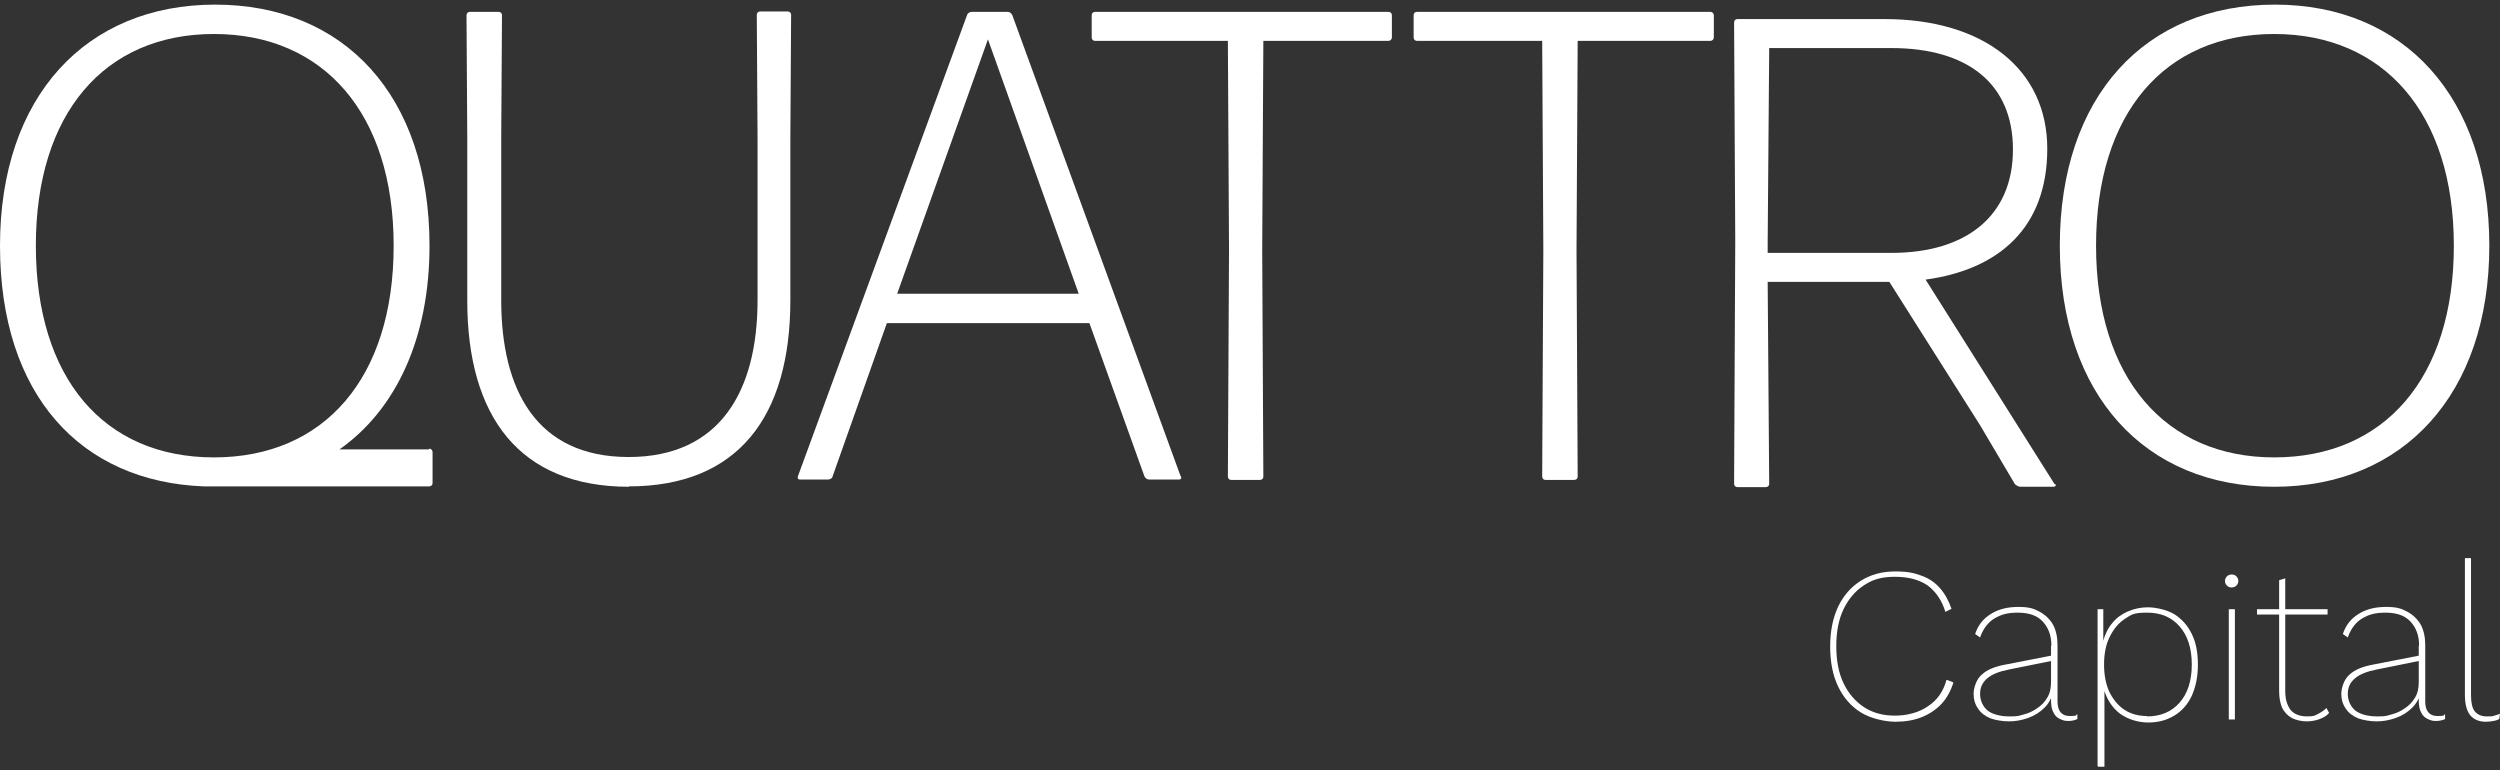
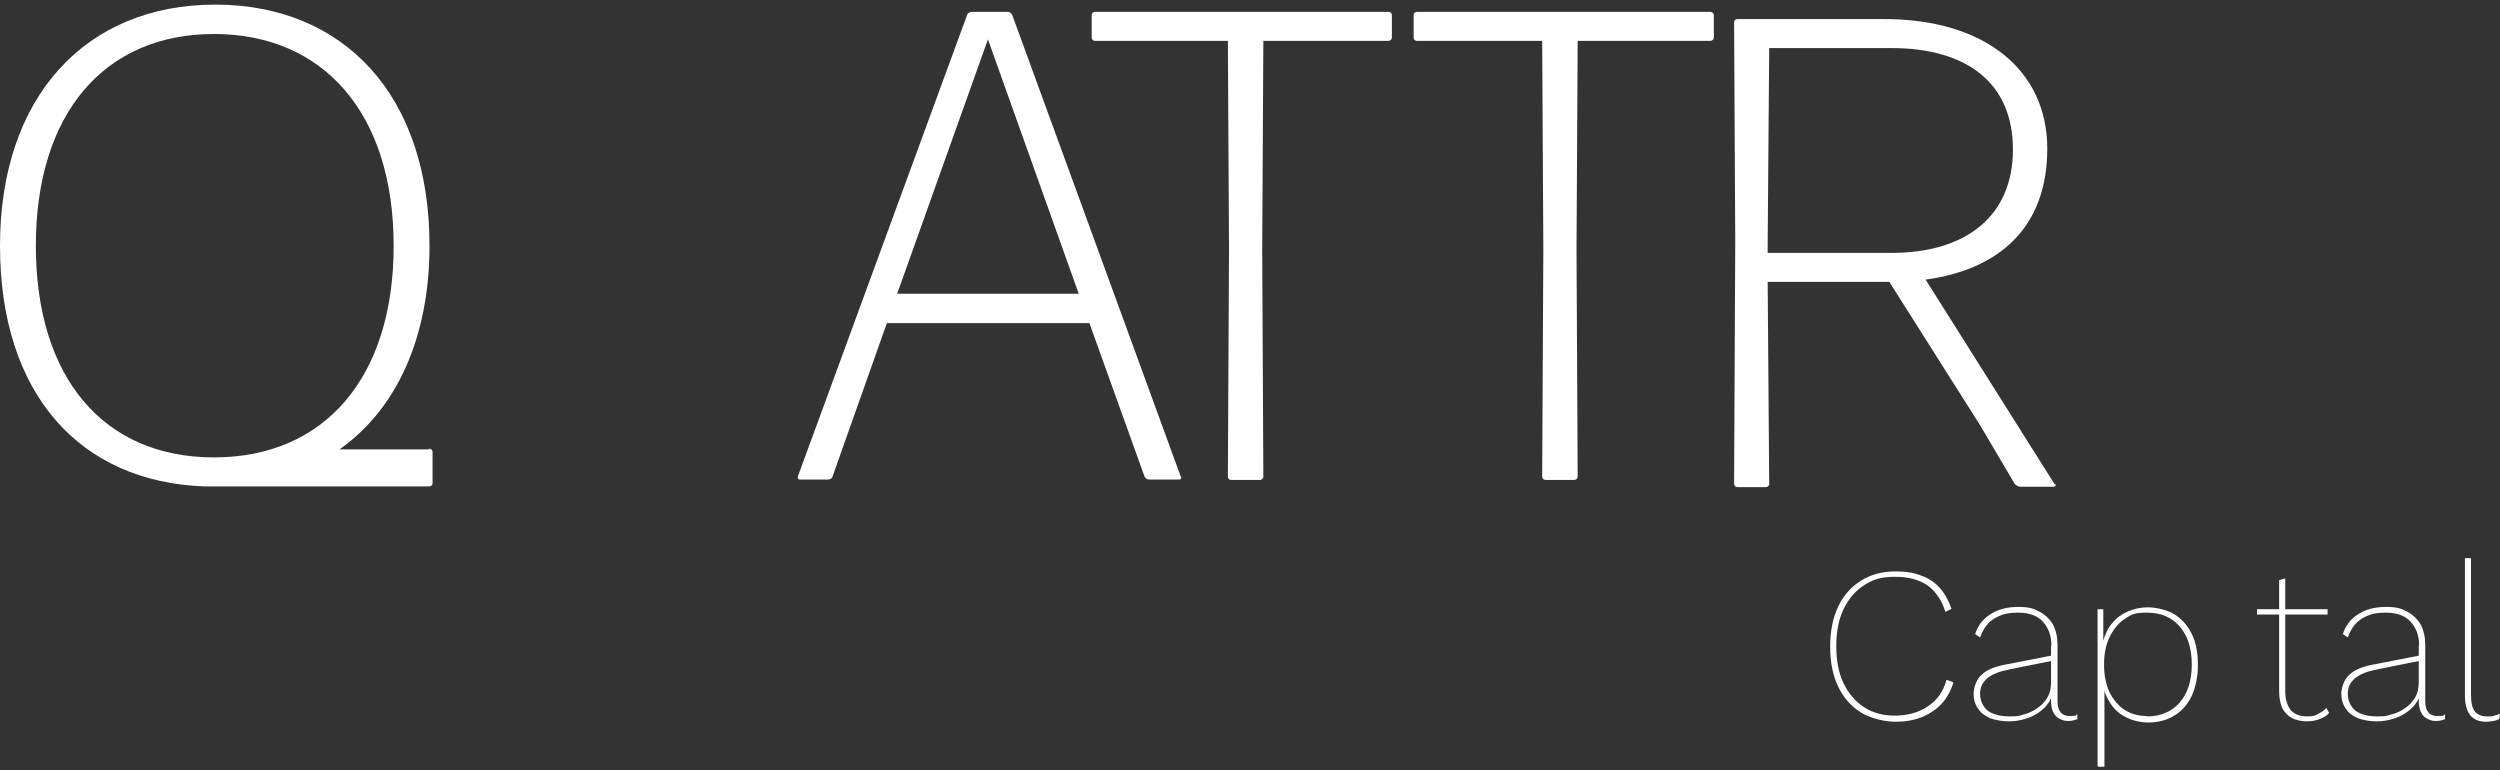
<svg xmlns="http://www.w3.org/2000/svg" width="331" height="102" viewBox="0 0 331 102" fill="none">
  <rect x="0" y="0" width="331" height="102" fill="#333333" stroke="none" />
  <path d="M258.629 90.407C258.275 91.467 257.77 92.427 257.063 93.184C256.356 93.942 255.447 94.548 254.437 94.952C253.427 95.356 252.265 95.558 250.952 95.558C249.639 95.558 247.72 95.154 246.407 94.346C245.094 93.538 244.084 92.376 243.376 90.912C242.669 89.447 242.316 87.68 242.316 85.609C242.316 83.538 242.669 81.821 243.376 80.306C244.084 78.841 245.094 77.68 246.407 76.872C247.72 76.064 249.184 75.66 250.902 75.66C252.619 75.66 253.427 75.862 254.386 76.215C255.396 76.569 256.204 77.124 256.861 77.882C257.517 78.639 258.023 79.548 258.376 80.609L257.568 81.013C257.113 79.498 256.305 78.336 255.245 77.528C254.134 76.771 252.72 76.367 250.902 76.367C249.083 76.367 247.972 76.72 246.811 77.478C245.649 78.235 244.74 79.296 244.084 80.659C243.427 82.023 243.124 83.69 243.124 85.558C243.124 87.427 243.427 89.094 244.084 90.457C244.74 91.821 245.649 92.881 246.811 93.639C247.972 94.397 249.336 94.75 250.902 94.75C252.467 94.75 254.083 94.346 255.295 93.487C256.507 92.679 257.315 91.518 257.719 90.003L258.528 90.306L258.629 90.407Z" fill="white" />
  <path d="M271.608 85.509C271.608 84.145 271.204 83.085 270.446 82.277C269.689 81.469 268.578 81.115 267.164 81.115C265.75 81.115 264.941 81.368 264.083 81.873C263.224 82.378 262.568 83.236 262.164 84.398L261.507 83.943C261.911 82.731 262.618 81.873 263.628 81.266C264.588 80.66 265.8 80.357 267.214 80.357C268.628 80.357 269.234 80.559 269.992 80.963C270.749 81.368 271.355 81.923 271.81 82.681C272.214 83.438 272.416 84.347 272.416 85.408V92.882C272.416 94.145 272.971 94.801 274.032 94.801C275.093 94.801 274.79 94.7 275.042 94.549V95.206C274.689 95.357 274.335 95.458 273.83 95.458C273.325 95.458 273.123 95.357 272.769 95.206C272.416 95.054 272.113 94.802 271.911 94.397C271.658 93.993 271.557 93.438 271.557 92.68V91.519L271.86 91.418C271.709 92.327 271.305 93.084 270.699 93.69C270.093 94.296 269.386 94.751 268.527 95.054C267.669 95.357 266.861 95.508 266.002 95.508C265.143 95.508 264.234 95.357 263.527 95.105C262.82 94.801 262.265 94.397 261.911 93.842C261.507 93.286 261.305 92.63 261.305 91.872C261.305 91.115 261.659 89.903 262.416 89.297C263.123 88.64 264.184 88.236 265.547 87.984L271.759 86.771V87.478L266.002 88.64C264.739 88.892 263.78 89.246 263.123 89.802C262.467 90.357 262.164 91.014 262.164 91.872C262.164 92.731 262.517 93.539 263.174 94.094C263.881 94.599 264.84 94.852 266.103 94.852C267.366 94.852 267.315 94.751 267.921 94.599C268.527 94.448 269.133 94.195 269.689 93.791C270.244 93.438 270.699 92.983 271.052 92.377C271.406 91.822 271.557 91.115 271.557 90.307V85.458L271.608 85.509Z" fill="white" />
  <path d="M284.284 94.851C286.052 94.851 287.516 94.245 288.577 93.033C289.638 91.821 290.193 90.154 290.193 87.983C290.193 85.811 289.638 84.144 288.577 82.932C287.516 81.72 286.102 81.114 284.284 81.114C282.466 81.114 282.214 81.367 281.355 81.922C280.496 82.478 279.84 83.286 279.335 84.296C278.83 85.306 278.577 86.518 278.577 87.983C278.577 89.447 278.83 90.609 279.284 91.619C279.789 92.629 280.446 93.437 281.305 93.993C282.163 94.548 283.173 94.801 284.234 94.801M277.719 101.417V80.66H278.476V85.104L278.426 85.003C278.678 84.043 279.082 83.185 279.638 82.528C280.193 81.821 280.9 81.316 281.709 80.963C282.517 80.609 283.426 80.407 284.385 80.407C285.345 80.407 286.86 80.71 287.87 81.316C288.83 81.922 289.638 82.781 290.193 83.942C290.749 85.054 291.001 86.417 291.001 88.033C291.001 89.649 290.698 90.963 290.193 92.124C289.638 93.286 288.88 94.144 287.87 94.75C286.86 95.356 285.749 95.659 284.436 95.659C283.123 95.659 281.759 95.255 280.698 94.498C279.638 93.69 278.931 92.579 278.527 91.165L278.628 91.013V101.518H277.82L277.719 101.417Z" fill="white" />
-   <path d="M295.9 95.256H295.092V80.66H295.9V95.256ZM295.445 77.782C295.193 77.782 294.991 77.681 294.839 77.529C294.688 77.378 294.587 77.175 294.587 76.923C294.587 76.671 294.688 76.469 294.839 76.317C294.991 76.165 295.193 76.064 295.496 76.064C295.799 76.064 295.951 76.165 296.102 76.317C296.254 76.469 296.355 76.671 296.355 76.923C296.355 77.175 296.254 77.378 296.102 77.529C295.951 77.681 295.749 77.782 295.445 77.782Z" fill="white" />
  <path d="M302.566 76.67V91.518C302.566 92.579 302.819 93.386 303.273 93.993C303.728 94.548 304.486 94.851 305.445 94.851C306.405 94.851 306.455 94.75 306.859 94.548C307.263 94.346 307.667 94.094 308.021 93.74L308.374 94.397C308.071 94.75 307.667 95.003 307.112 95.205C306.607 95.407 306.001 95.508 305.395 95.508C304.789 95.508 303.98 95.356 303.425 95.053C302.869 94.75 302.465 94.296 302.162 93.74C301.91 93.134 301.758 92.427 301.758 91.518V76.821L302.566 76.569V76.67ZM308.172 81.367H298.829V80.66H308.172V81.367Z" fill="white" />
-   <path d="M320.293 85.509C320.293 84.145 319.889 83.085 319.132 82.277C318.374 81.469 317.263 81.115 315.849 81.115C314.435 81.115 313.627 81.368 312.768 81.873C311.91 82.378 311.253 83.236 310.849 84.398L310.192 83.943C310.597 82.731 311.304 81.873 312.314 81.266C313.273 80.66 314.485 80.357 315.899 80.357C317.313 80.357 317.92 80.559 318.677 80.963C319.435 81.368 320.041 81.923 320.495 82.681C320.899 83.438 321.101 84.347 321.101 85.408V92.882C321.101 94.145 321.657 94.801 322.717 94.801C323.778 94.801 323.475 94.7 323.727 94.549V95.206C323.374 95.357 323.02 95.458 322.515 95.458C322.01 95.458 321.808 95.357 321.455 95.206C321.101 95.054 320.798 94.802 320.596 94.397C320.344 93.993 320.243 93.438 320.243 92.68V91.519L320.546 91.418C320.394 92.327 319.99 93.084 319.384 93.69C318.778 94.296 318.071 94.751 317.212 95.054C316.354 95.357 315.546 95.508 314.687 95.508C313.829 95.508 312.92 95.357 312.213 95.105C311.506 94.801 310.95 94.397 310.597 93.842C310.192 93.286 309.99 92.63 309.99 91.872C309.99 91.115 310.344 89.903 311.102 89.297C311.809 88.64 312.869 88.236 314.233 87.984L320.445 86.771V87.478L314.687 88.64C313.425 88.892 312.465 89.246 311.809 89.802C311.152 90.357 310.849 91.014 310.849 91.872C310.849 92.731 311.203 93.539 311.859 94.094C312.566 94.599 313.526 94.852 314.788 94.852C316.051 94.852 316 94.751 316.606 94.599C317.212 94.448 317.819 94.195 318.374 93.791C318.93 93.438 319.384 92.983 319.738 92.377C320.091 91.822 320.243 91.115 320.243 90.307V85.458L320.293 85.509Z" fill="white" />
+   <path d="M320.293 85.509C320.293 84.145 319.889 83.085 319.132 82.277C318.374 81.469 317.263 81.115 315.849 81.115C314.435 81.115 313.627 81.368 312.768 81.873C311.91 82.378 311.253 83.236 310.849 84.398L310.192 83.943C310.597 82.731 311.304 81.873 312.314 81.266C313.273 80.66 314.485 80.357 315.899 80.357C317.313 80.357 317.92 80.559 318.677 80.963C319.435 81.368 320.041 81.923 320.495 82.681C320.899 83.438 321.101 84.347 321.101 85.408V92.882C321.101 94.145 321.657 94.801 322.717 94.801C323.778 94.801 323.475 94.7 323.727 94.549V95.206C323.374 95.357 323.02 95.458 322.515 95.458C322.01 95.458 321.808 95.357 321.455 95.206C321.101 95.054 320.798 94.802 320.596 94.397C320.344 93.993 320.243 93.438 320.243 92.68V91.519L320.546 91.418C320.394 92.327 319.99 93.084 319.384 93.69C318.778 94.296 318.071 94.751 317.212 95.054C316.354 95.357 315.546 95.508 314.687 95.508C313.829 95.508 312.92 95.357 312.213 95.105C311.506 94.801 310.95 94.397 310.597 93.842C310.192 93.286 309.99 92.63 309.99 91.872C309.99 91.115 310.344 89.903 311.102 89.297C311.809 88.64 312.869 88.236 314.233 87.984L320.445 86.771V87.478L314.687 88.64C313.425 88.892 312.465 89.246 311.809 89.802C311.152 90.357 310.849 91.014 310.849 91.872C310.849 92.731 311.203 93.539 311.859 94.094C312.566 94.599 313.526 94.852 314.788 94.852C316.051 94.852 316 94.751 316.606 94.599C317.212 94.448 317.819 94.195 318.374 93.791C318.93 93.438 319.384 92.983 319.738 92.377C320.091 91.822 320.243 91.115 320.243 90.307V85.458Z" fill="white" />
  <path d="M327.162 73.943V92.023C327.162 93.033 327.313 93.74 327.667 94.195C328.02 94.599 328.525 94.852 329.232 94.852C329.939 94.852 329.99 94.852 330.242 94.751C330.495 94.7 330.747 94.599 331 94.498L330.899 95.205C330.697 95.306 330.444 95.407 330.141 95.458C329.838 95.508 329.485 95.559 329.131 95.559C328.222 95.559 327.515 95.256 327.061 94.7C326.606 94.144 326.354 93.235 326.354 92.023V73.893H327.162V73.943Z" fill="white" />
-   <path d="M83.28 64.448C68.786 64.448 61.867 55.156 61.867 39.803V18.389L61.766 2.026C61.766 1.774 61.917 1.571 62.22 1.571H66.008C66.261 1.571 66.463 1.723 66.463 2.026L66.362 18.288V39.752C66.362 51.671 71.058 60.509 83.23 60.509C95.401 60.509 100.3 51.671 100.3 39.752V18.339L100.199 1.976C100.199 1.723 100.351 1.521 100.654 1.521H104.29C104.542 1.521 104.744 1.673 104.744 1.976L104.643 18.339V39.752C104.643 55.156 97.724 64.398 83.23 64.398" fill="white" />
  <path d="M118.784 38.893L130.804 5.208L142.824 38.893H118.784ZM156.308 63.034L134.036 2.026C133.935 1.773 133.683 1.571 133.43 1.571H128.633C128.38 1.571 128.077 1.773 128.027 2.026L105.653 63.034C105.552 63.287 105.653 63.489 105.906 63.489H109.643C109.896 63.489 110.199 63.337 110.249 63.034L117.421 42.782H144.238L151.511 63.034C151.612 63.287 151.864 63.489 152.117 63.489H156.106C156.359 63.489 156.46 63.337 156.359 63.034" fill="white" />
  <path d="M234.04 33.483V32.17L234.242 6.363H250.403C260.504 6.363 266.514 11.06 266.514 19.797C266.514 28.534 260.403 33.483 250.403 33.483H234.04ZM272.018 64.089L254.948 37.019C264.594 35.706 271.059 30.201 271.059 19.696C271.059 9.191 262.675 2.525 249.494 2.525H230.05C229.797 2.525 229.595 2.676 229.595 2.979L229.747 31.918L229.595 64.038C229.595 64.291 229.747 64.493 230.05 64.493H233.787C234.04 64.493 234.242 64.341 234.242 64.038L234.04 37.322H250.15L262.17 56.311L266.766 64.089C266.918 64.24 267.221 64.442 267.473 64.442H271.917C272.119 64.442 272.271 64.291 272.119 64.089" fill="white" />
-   <path d="M301.102 60.559C286.708 60.559 277.517 50.055 277.517 32.53C277.517 15.005 286.607 4.501 301.102 4.501C315.596 4.501 324.889 15.005 324.889 32.53C324.889 50.055 315.697 60.559 301.102 60.559ZM301.203 0.612C284.032 0.612 272.719 12.733 272.719 32.53C272.719 52.327 284.032 64.448 301.102 64.448C318.172 64.448 329.586 52.226 329.586 32.53C329.586 12.834 318.273 0.612 301.203 0.612Z" fill="white" />
  <path d="M4.747 32.53C4.747 15.005 13.838 4.501 28.332 4.501C42.827 4.501 52.12 15.005 52.12 32.53C52.12 50.055 42.928 60.559 28.332 60.559C13.737 60.559 4.747 50.055 4.747 32.53ZM56.816 59.499H44.948C52.423 54.246 56.867 44.802 56.867 32.53C56.867 12.632 45.554 0.612 28.484 0.612C11.414 0.612 0 12.733 0 32.53C0 52.327 10.707 63.792 27.019 64.398H56.816C57.069 64.398 57.271 64.246 57.271 63.943V59.852C57.271 59.6 57.069 59.398 56.816 59.398" fill="white" />
  <path d="M183.883 1.571H144.996C144.743 1.571 144.541 1.723 144.541 2.026V4.955C144.541 5.208 144.693 5.41 144.996 5.41H162.571L162.722 33.086L162.571 63.085C162.571 63.337 162.722 63.539 163.025 63.539H166.813C167.066 63.539 167.268 63.388 167.268 63.085L167.116 33.086L167.268 5.41H183.833C184.085 5.41 184.287 5.208 184.287 4.955V2.026C184.287 1.773 184.136 1.571 183.833 1.571" fill="white" />
  <path d="M226.458 1.571H187.621C187.368 1.571 187.166 1.723 187.166 2.026V4.955C187.166 5.208 187.318 5.41 187.621 5.41H204.186L204.337 33.086L204.186 63.085C204.186 63.337 204.337 63.539 204.64 63.539H208.428C208.68 63.539 208.883 63.388 208.883 63.085L208.731 33.086L208.883 5.41H226.458C226.71 5.41 226.912 5.208 226.912 4.955V2.026C226.912 1.773 226.71 1.571 226.458 1.571Z" fill="white" />
</svg>